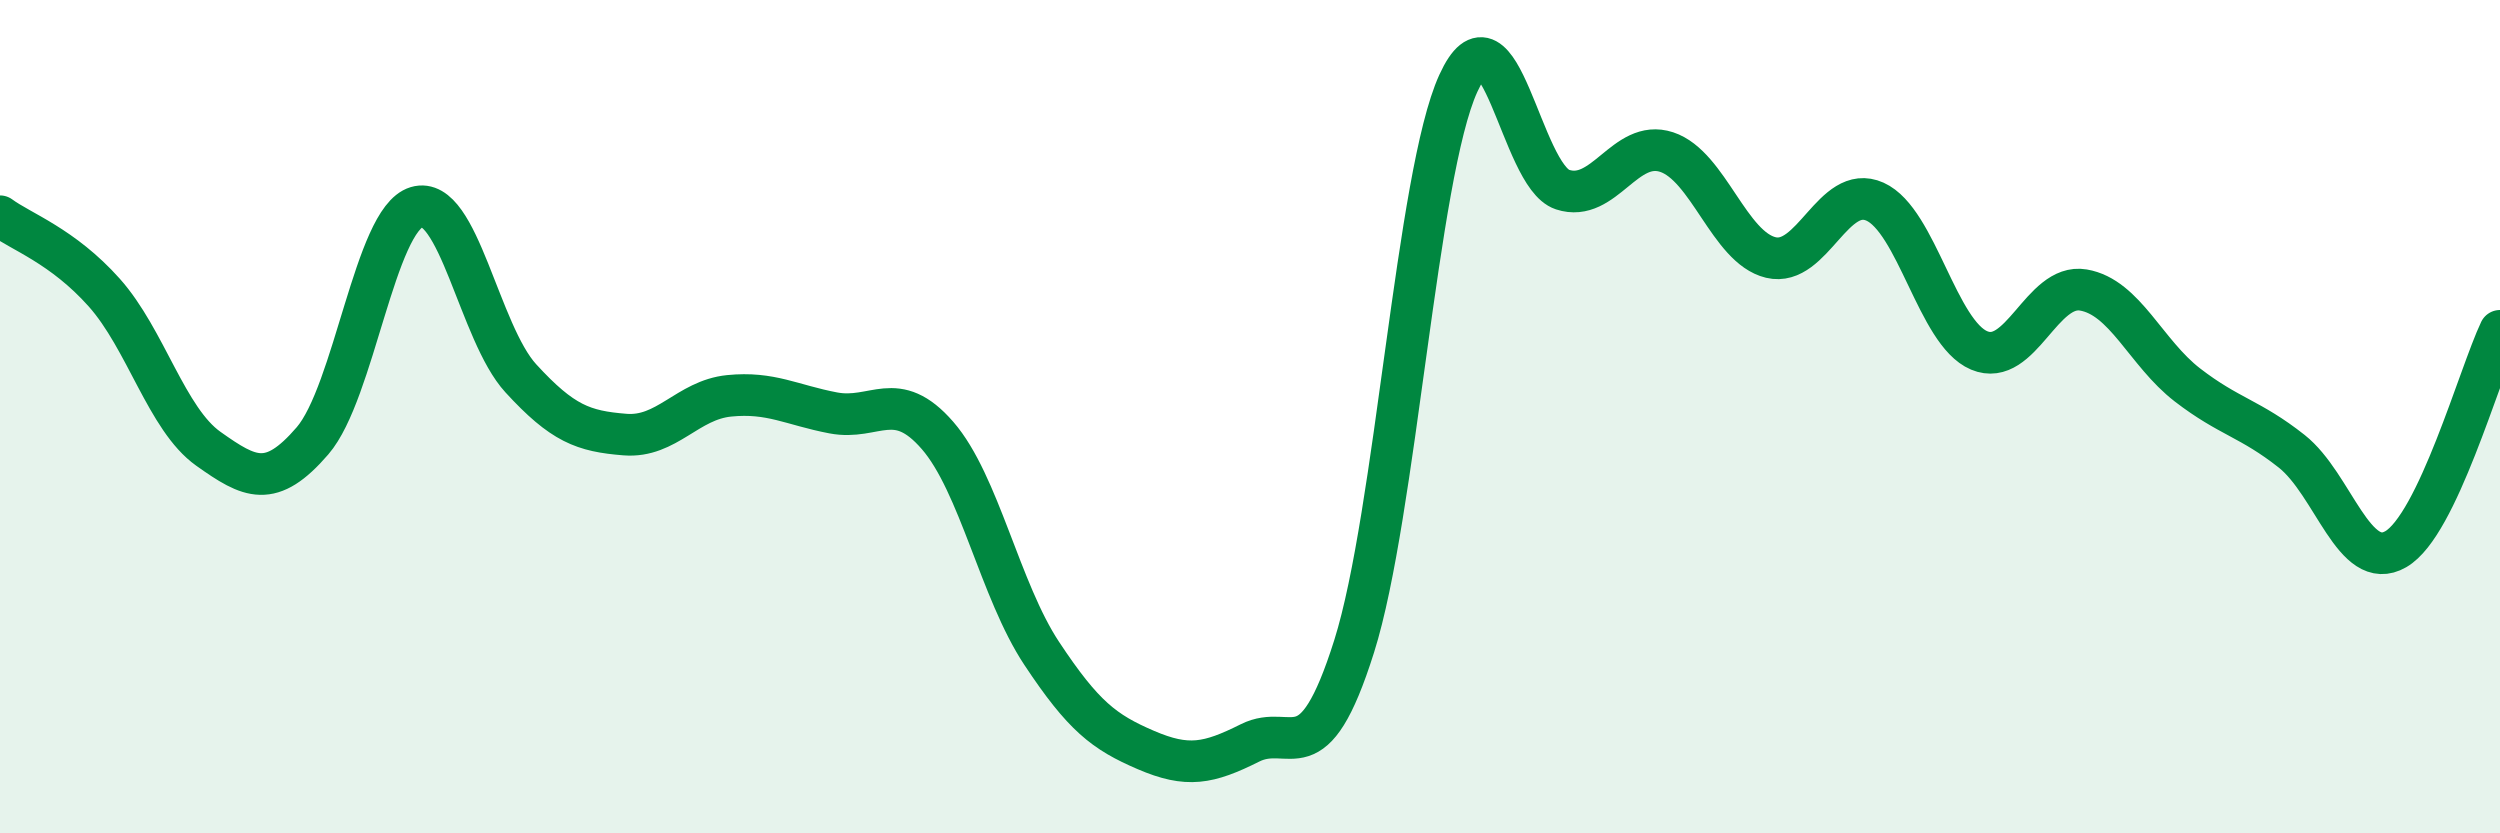
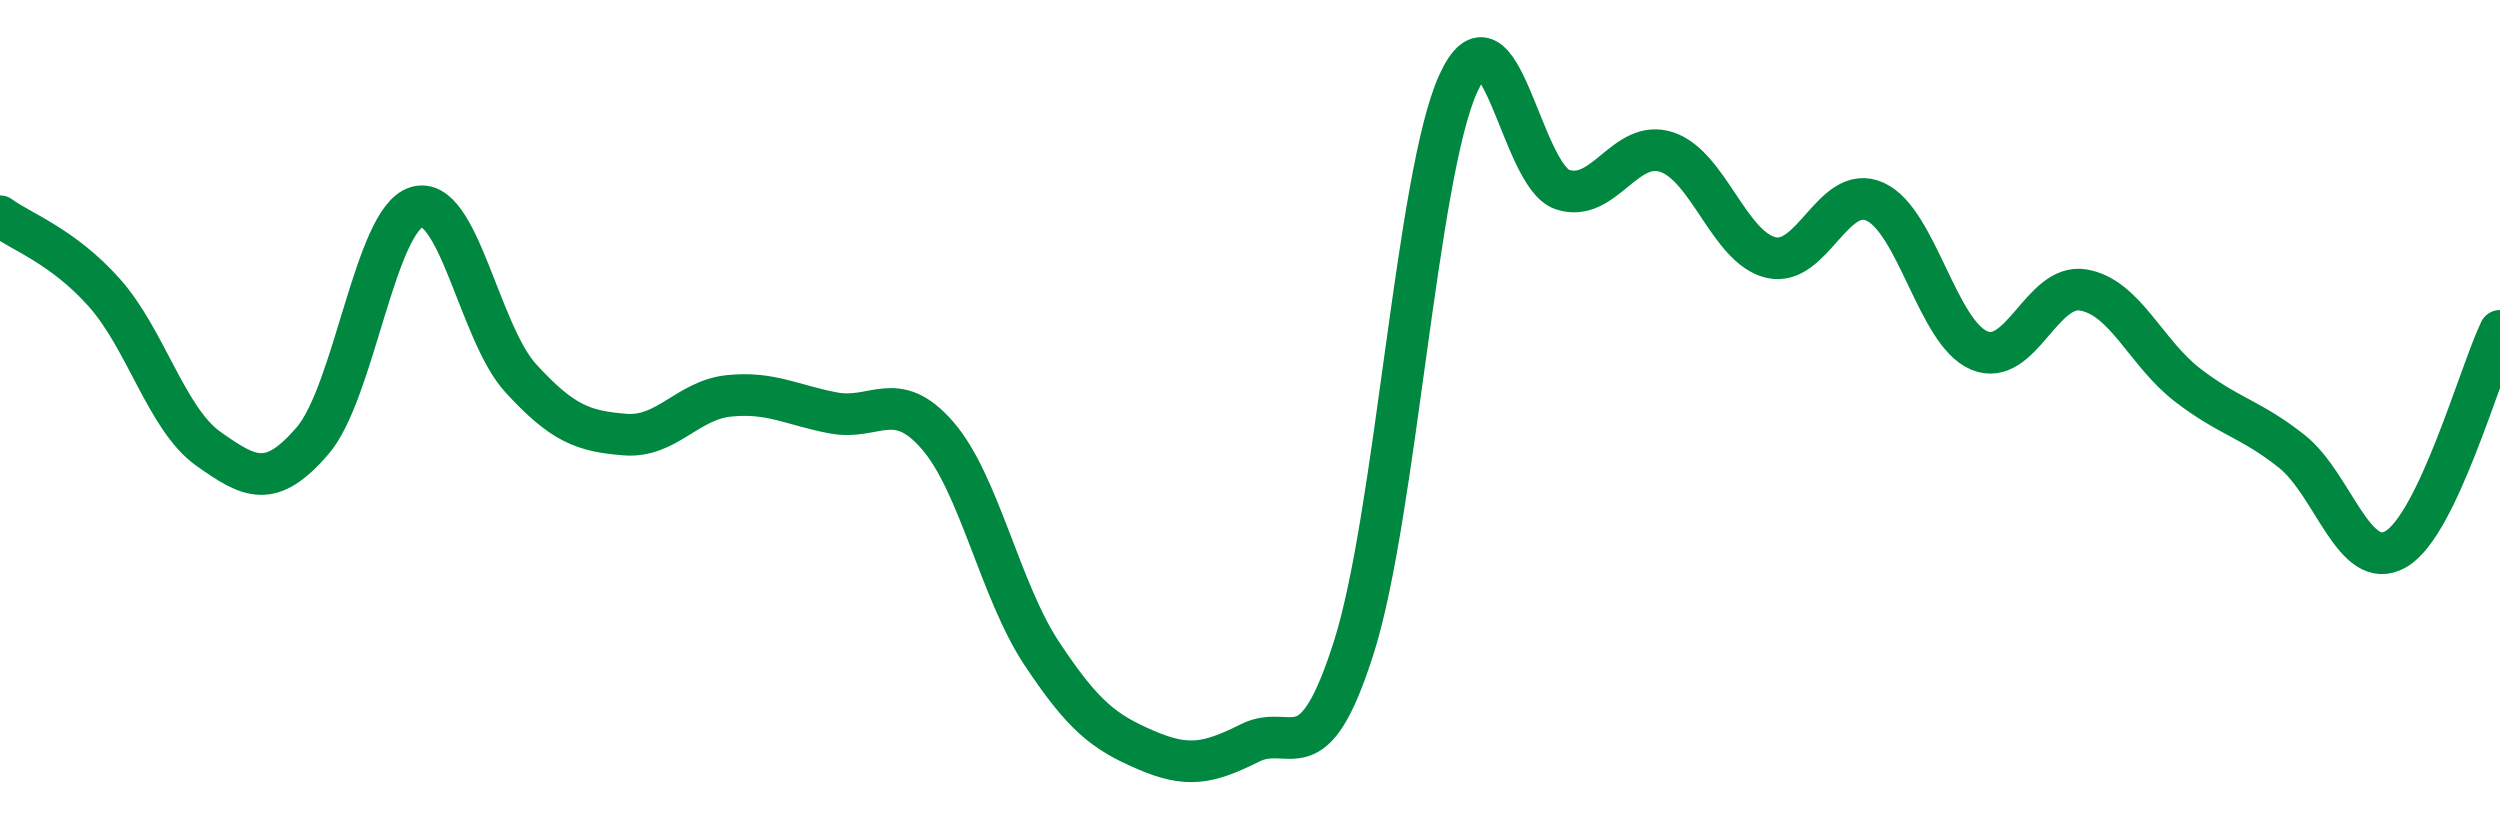
<svg xmlns="http://www.w3.org/2000/svg" width="60" height="20" viewBox="0 0 60 20">
-   <path d="M 0,5.19 C 0.5,5.56 1.5,5.9 2.5,7.02 C 3.5,8.14 4,10.06 5,10.77 C 6,11.48 6.5,11.74 7.5,10.58 C 8.5,9.42 9,5.27 10,4.97 C 11,4.67 11.5,7.99 12.5,9.08 C 13.5,10.17 14,10.35 15,10.43 C 16,10.51 16.5,9.6 17.5,9.5 C 18.5,9.4 19,9.72 20,9.91 C 21,10.1 21.5,9.3 22.5,10.45 C 23.5,11.6 24,14.17 25,15.68 C 26,17.19 26.5,17.57 27.5,18 C 28.5,18.43 29,18.33 30,17.83 C 31,17.33 31.5,18.68 32.5,15.51 C 33.5,12.34 34,4.19 35,2 C 36,-0.19 36.5,4.22 37.5,4.55 C 38.5,4.88 39,3.32 40,3.65 C 41,3.98 41.5,5.94 42.5,6.18 C 43.5,6.42 44,4.39 45,4.84 C 46,5.29 46.5,7.99 47.5,8.41 C 48.5,8.83 49,6.79 50,6.96 C 51,7.13 51.5,8.47 52.5,9.24 C 53.5,10.01 54,10.04 55,10.83 C 56,11.62 56.5,13.76 57.5,13.18 C 58.5,12.6 59.5,8.99 60,7.94L60 20L0 20Z" fill="#008740" opacity="0.1" stroke-linecap="round" stroke-linejoin="round" />
  <path d="M 0,5.19 C 0.5,5.56 1.5,5.9 2.5,7.02 C 3.5,8.14 4,10.06 5,10.77 C 6,11.48 6.5,11.74 7.5,10.58 C 8.5,9.42 9,5.27 10,4.97 C 11,4.67 11.5,7.99 12.5,9.08 C 13.5,10.17 14,10.35 15,10.43 C 16,10.51 16.5,9.6 17.5,9.5 C 18.5,9.4 19,9.72 20,9.91 C 21,10.1 21.5,9.3 22.5,10.45 C 23.5,11.6 24,14.17 25,15.68 C 26,17.19 26.5,17.57 27.5,18 C 28.5,18.43 29,18.33 30,17.83 C 31,17.33 31.5,18.68 32.5,15.51 C 33.5,12.34 34,4.19 35,2 C 36,-0.19 36.5,4.22 37.5,4.55 C 38.5,4.88 39,3.32 40,3.65 C 41,3.98 41.5,5.94 42.5,6.18 C 43.5,6.42 44,4.39 45,4.84 C 46,5.29 46.5,7.99 47.5,8.41 C 48.5,8.83 49,6.79 50,6.96 C 51,7.13 51.5,8.47 52.5,9.24 C 53.5,10.01 54,10.04 55,10.83 C 56,11.62 56.5,13.76 57.5,13.18 C 58.5,12.6 59.5,8.99 60,7.94" stroke="#008740" stroke-width="1" fill="none" stroke-linecap="round" stroke-linejoin="round" />
</svg>